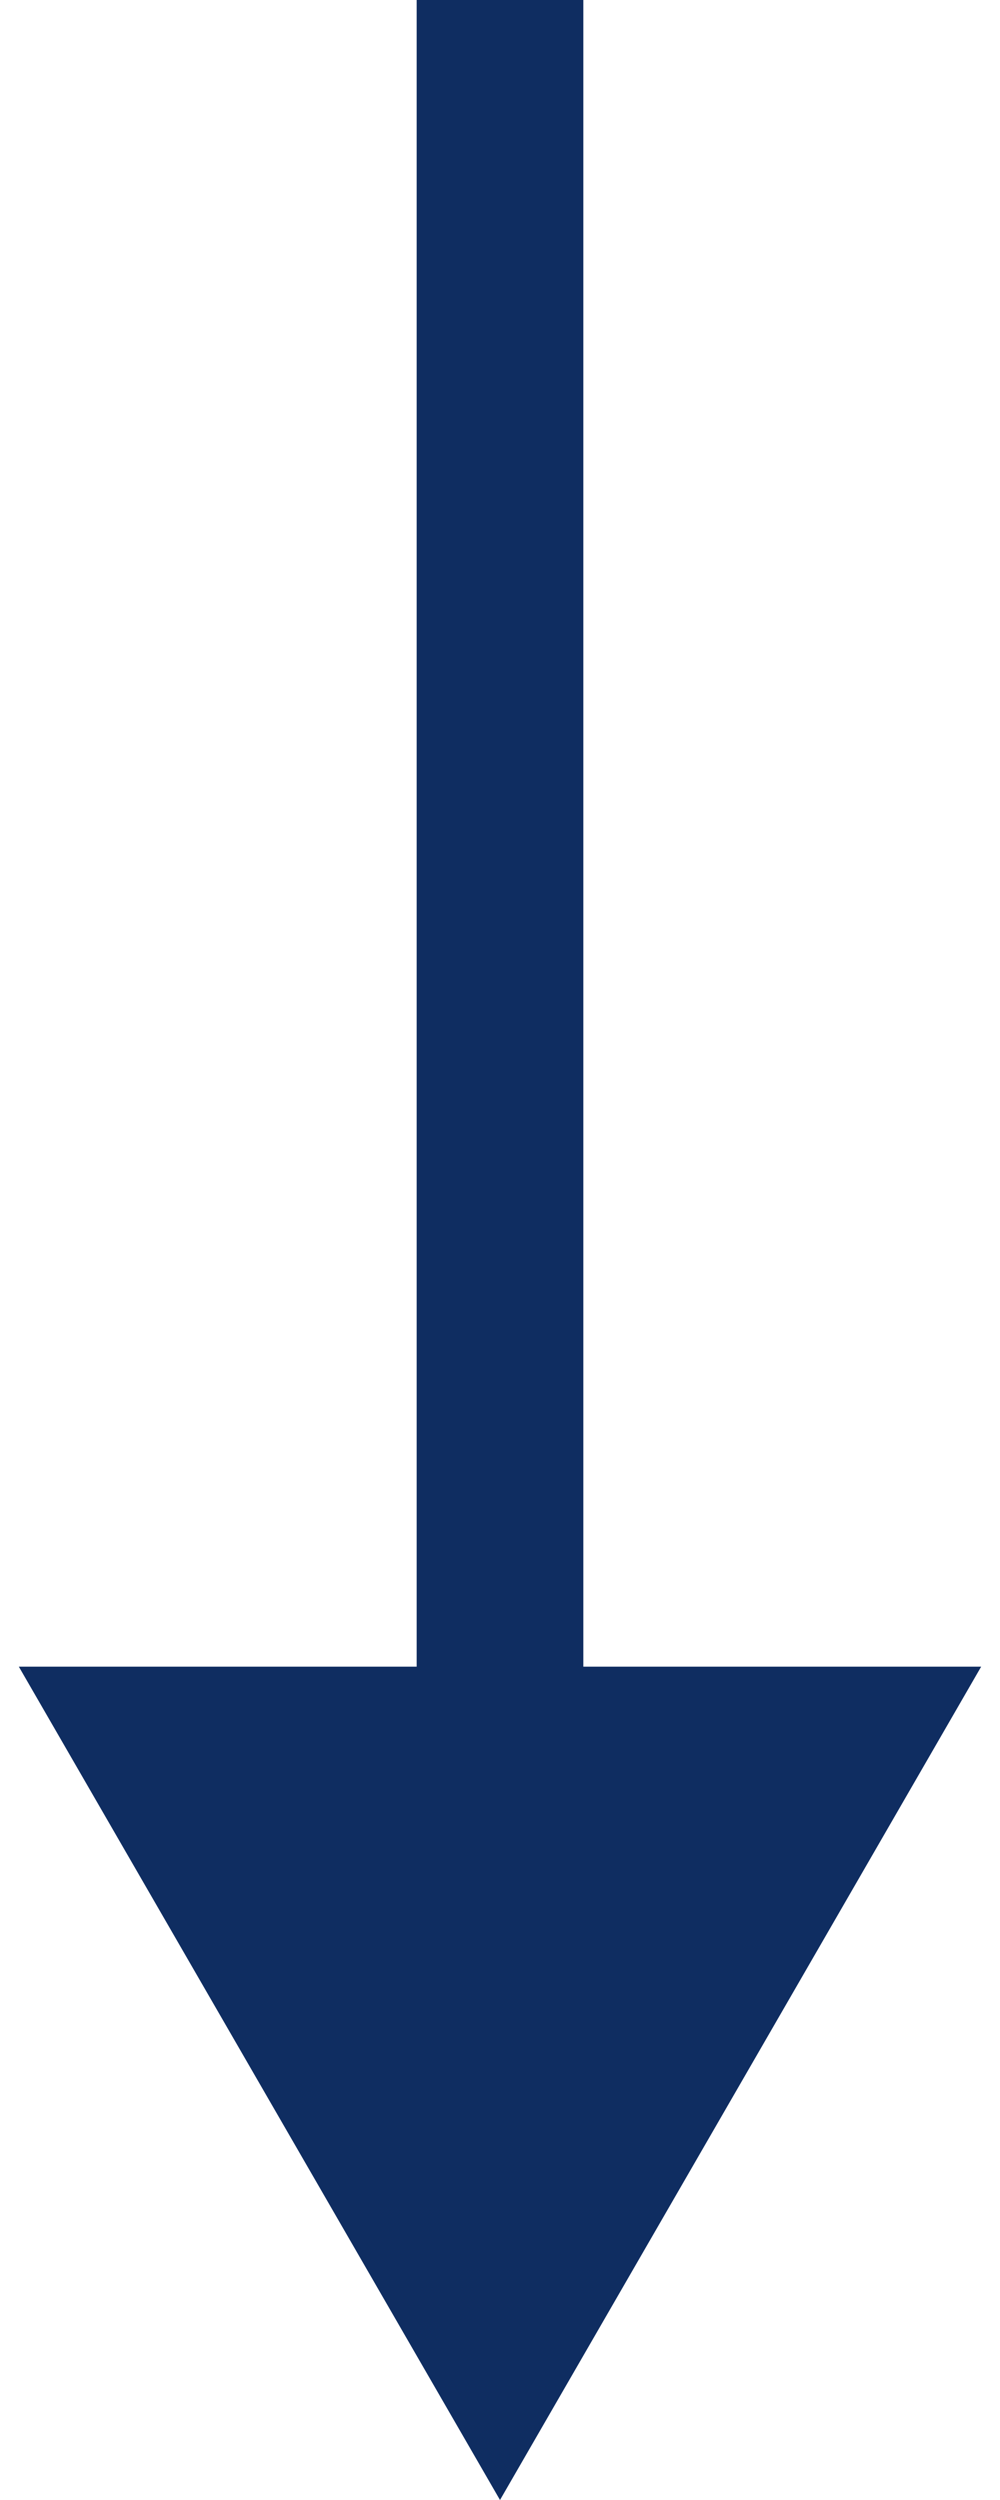
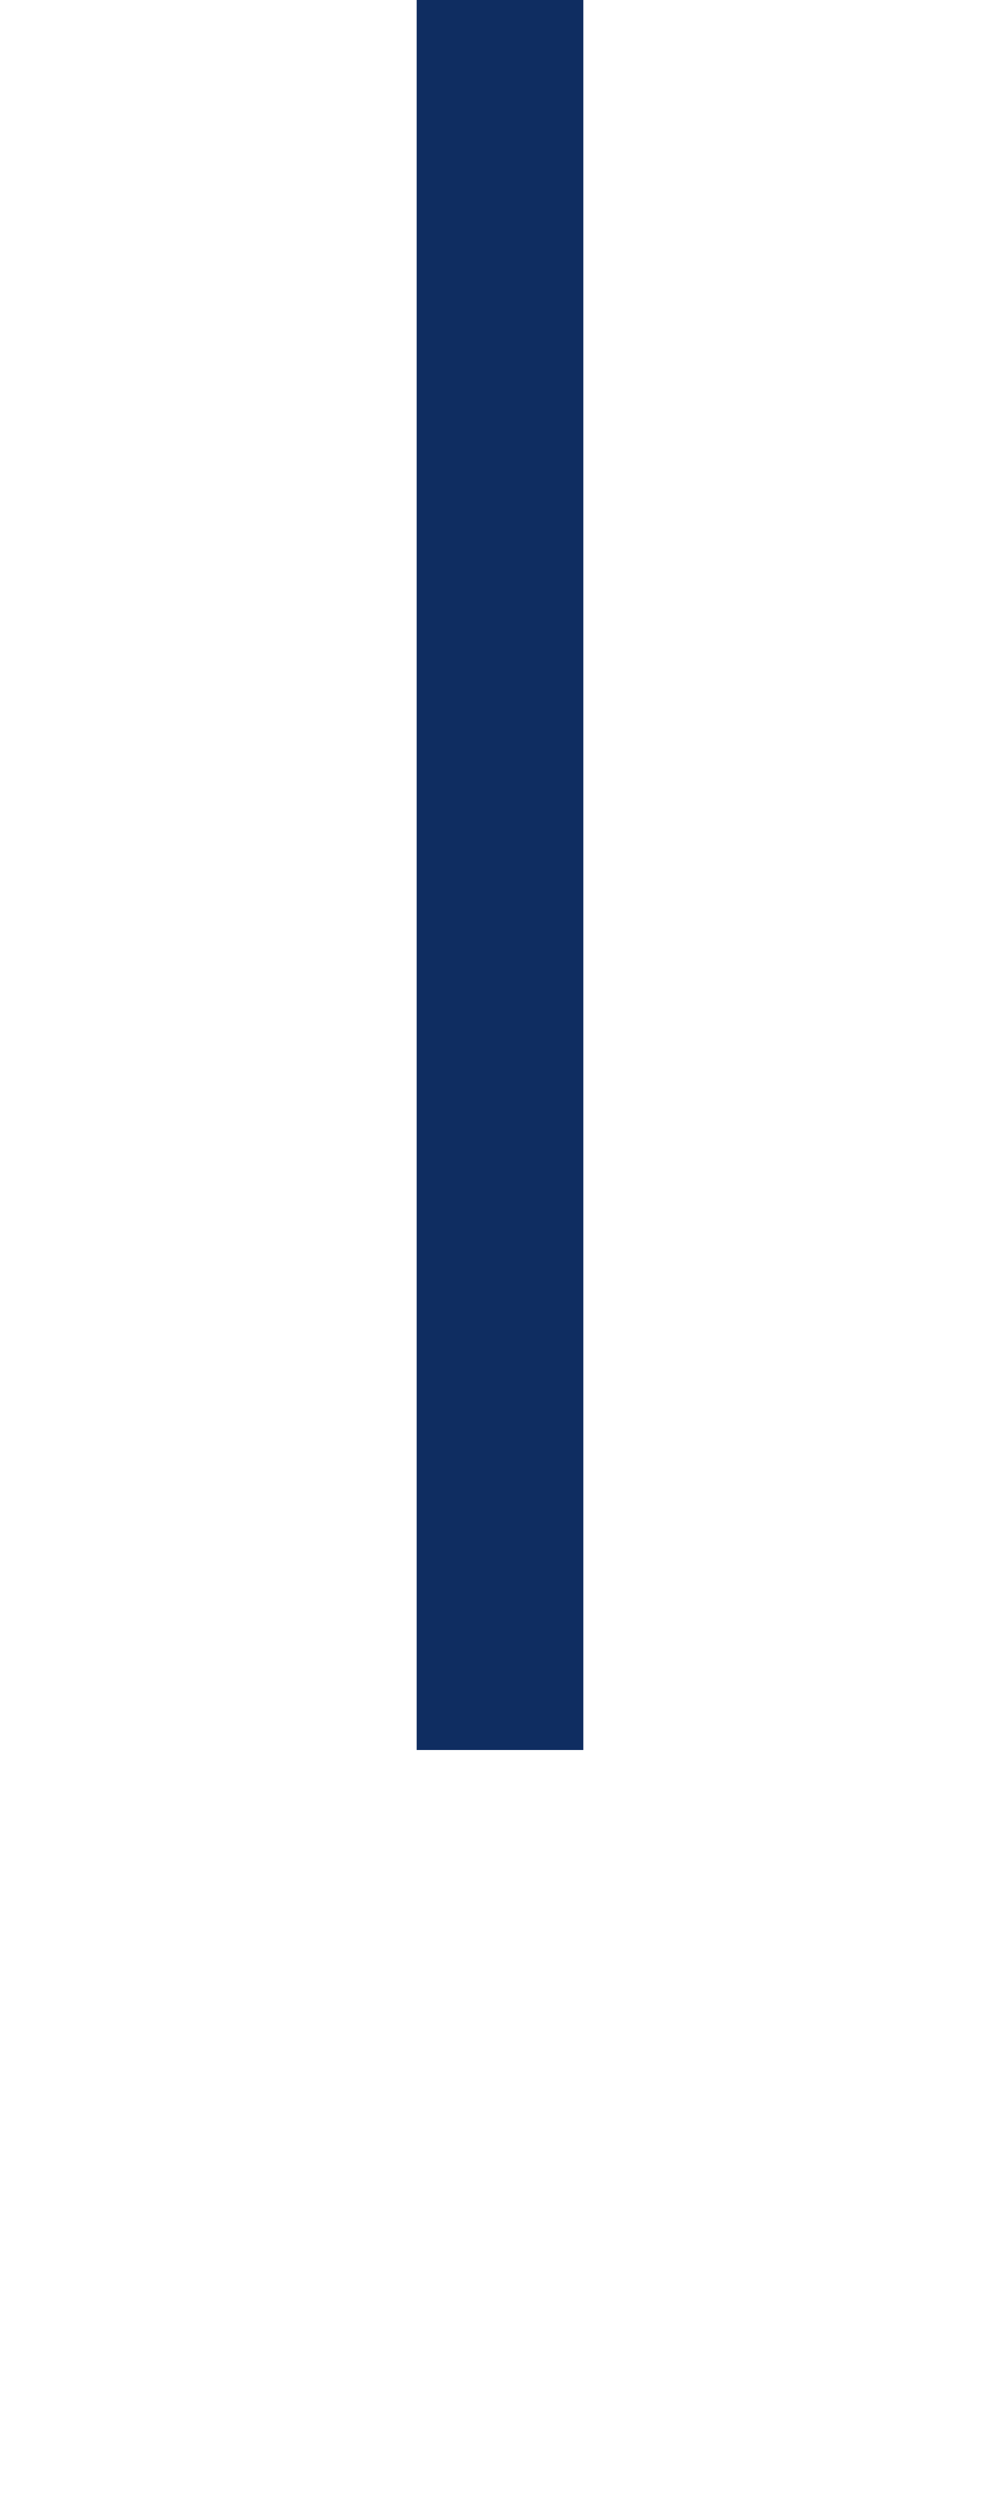
<svg xmlns="http://www.w3.org/2000/svg" width="12" height="30" viewBox="0 0 12 30" fill="none">
-   <path d="M6 30L11.774 20L0.226 20L6 30ZM5 -4.37114e-08L5 21L7 21L7 4.37114e-08L5 -4.37114e-08Z" fill="#0F2D61" />
+   <path d="M6 30L11.774 20L6 30ZM5 -4.37114e-08L5 21L7 21L7 4.37114e-08L5 -4.37114e-08Z" fill="#0F2D61" />
</svg>